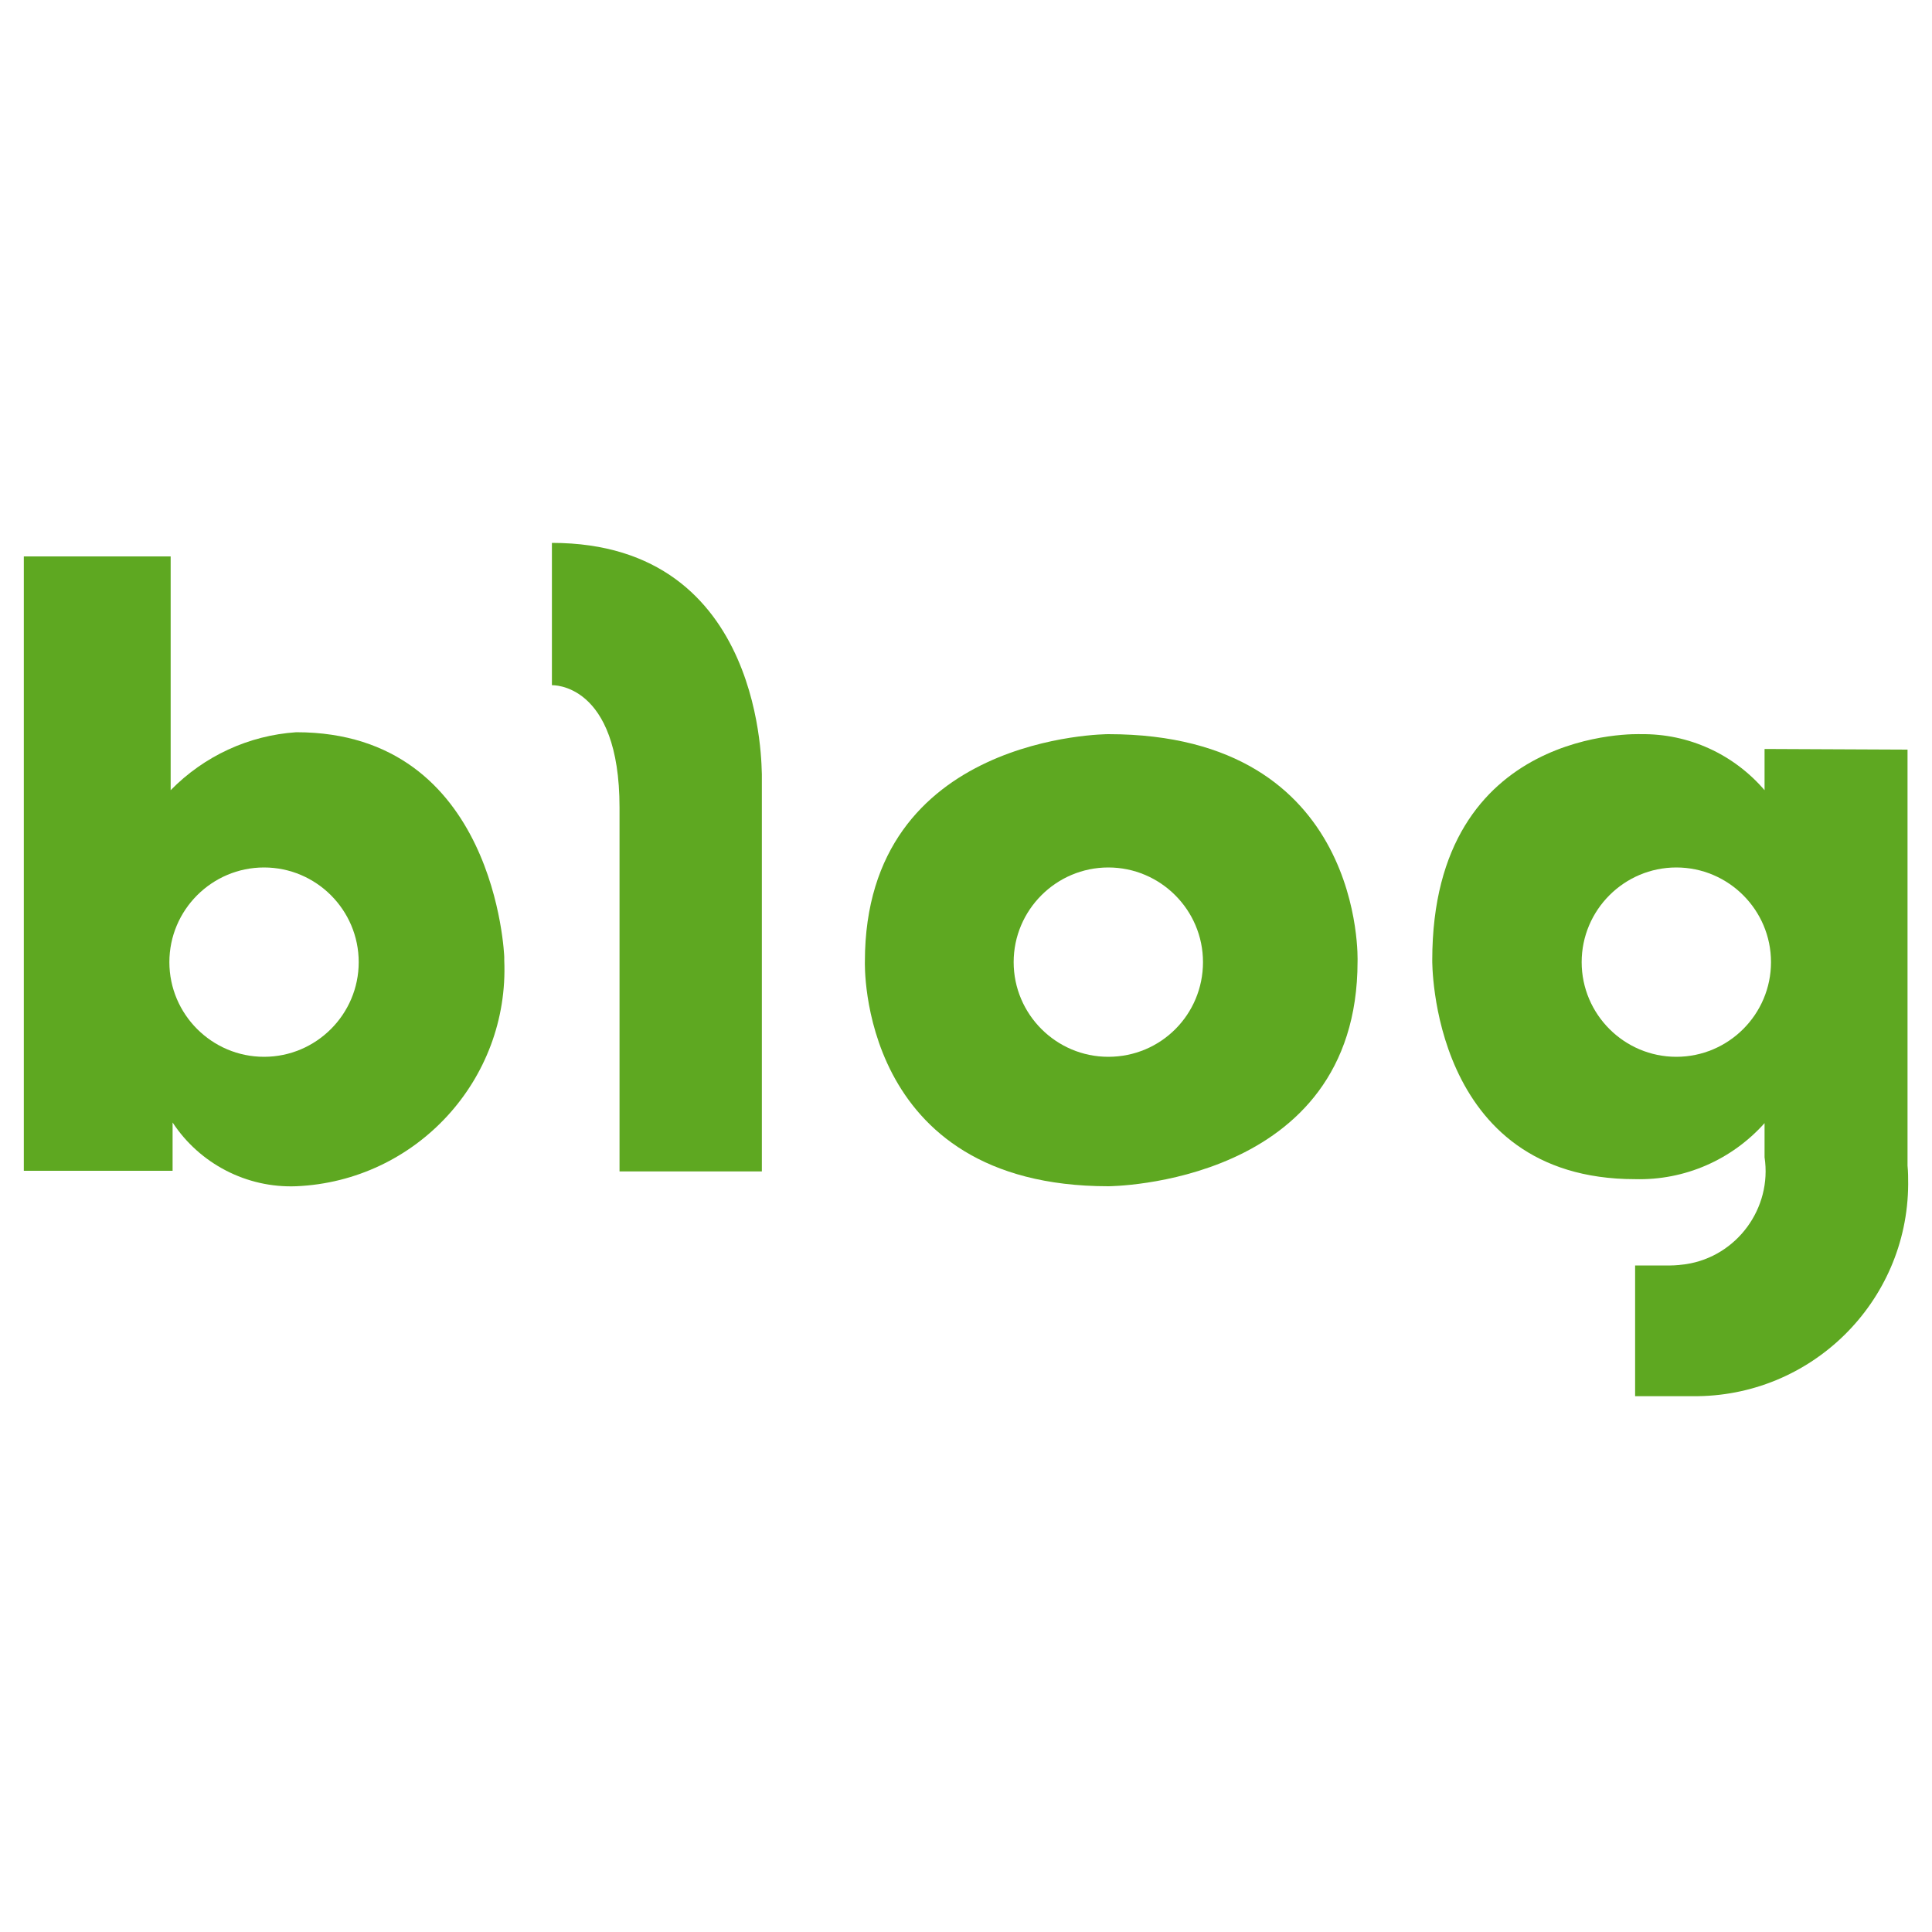
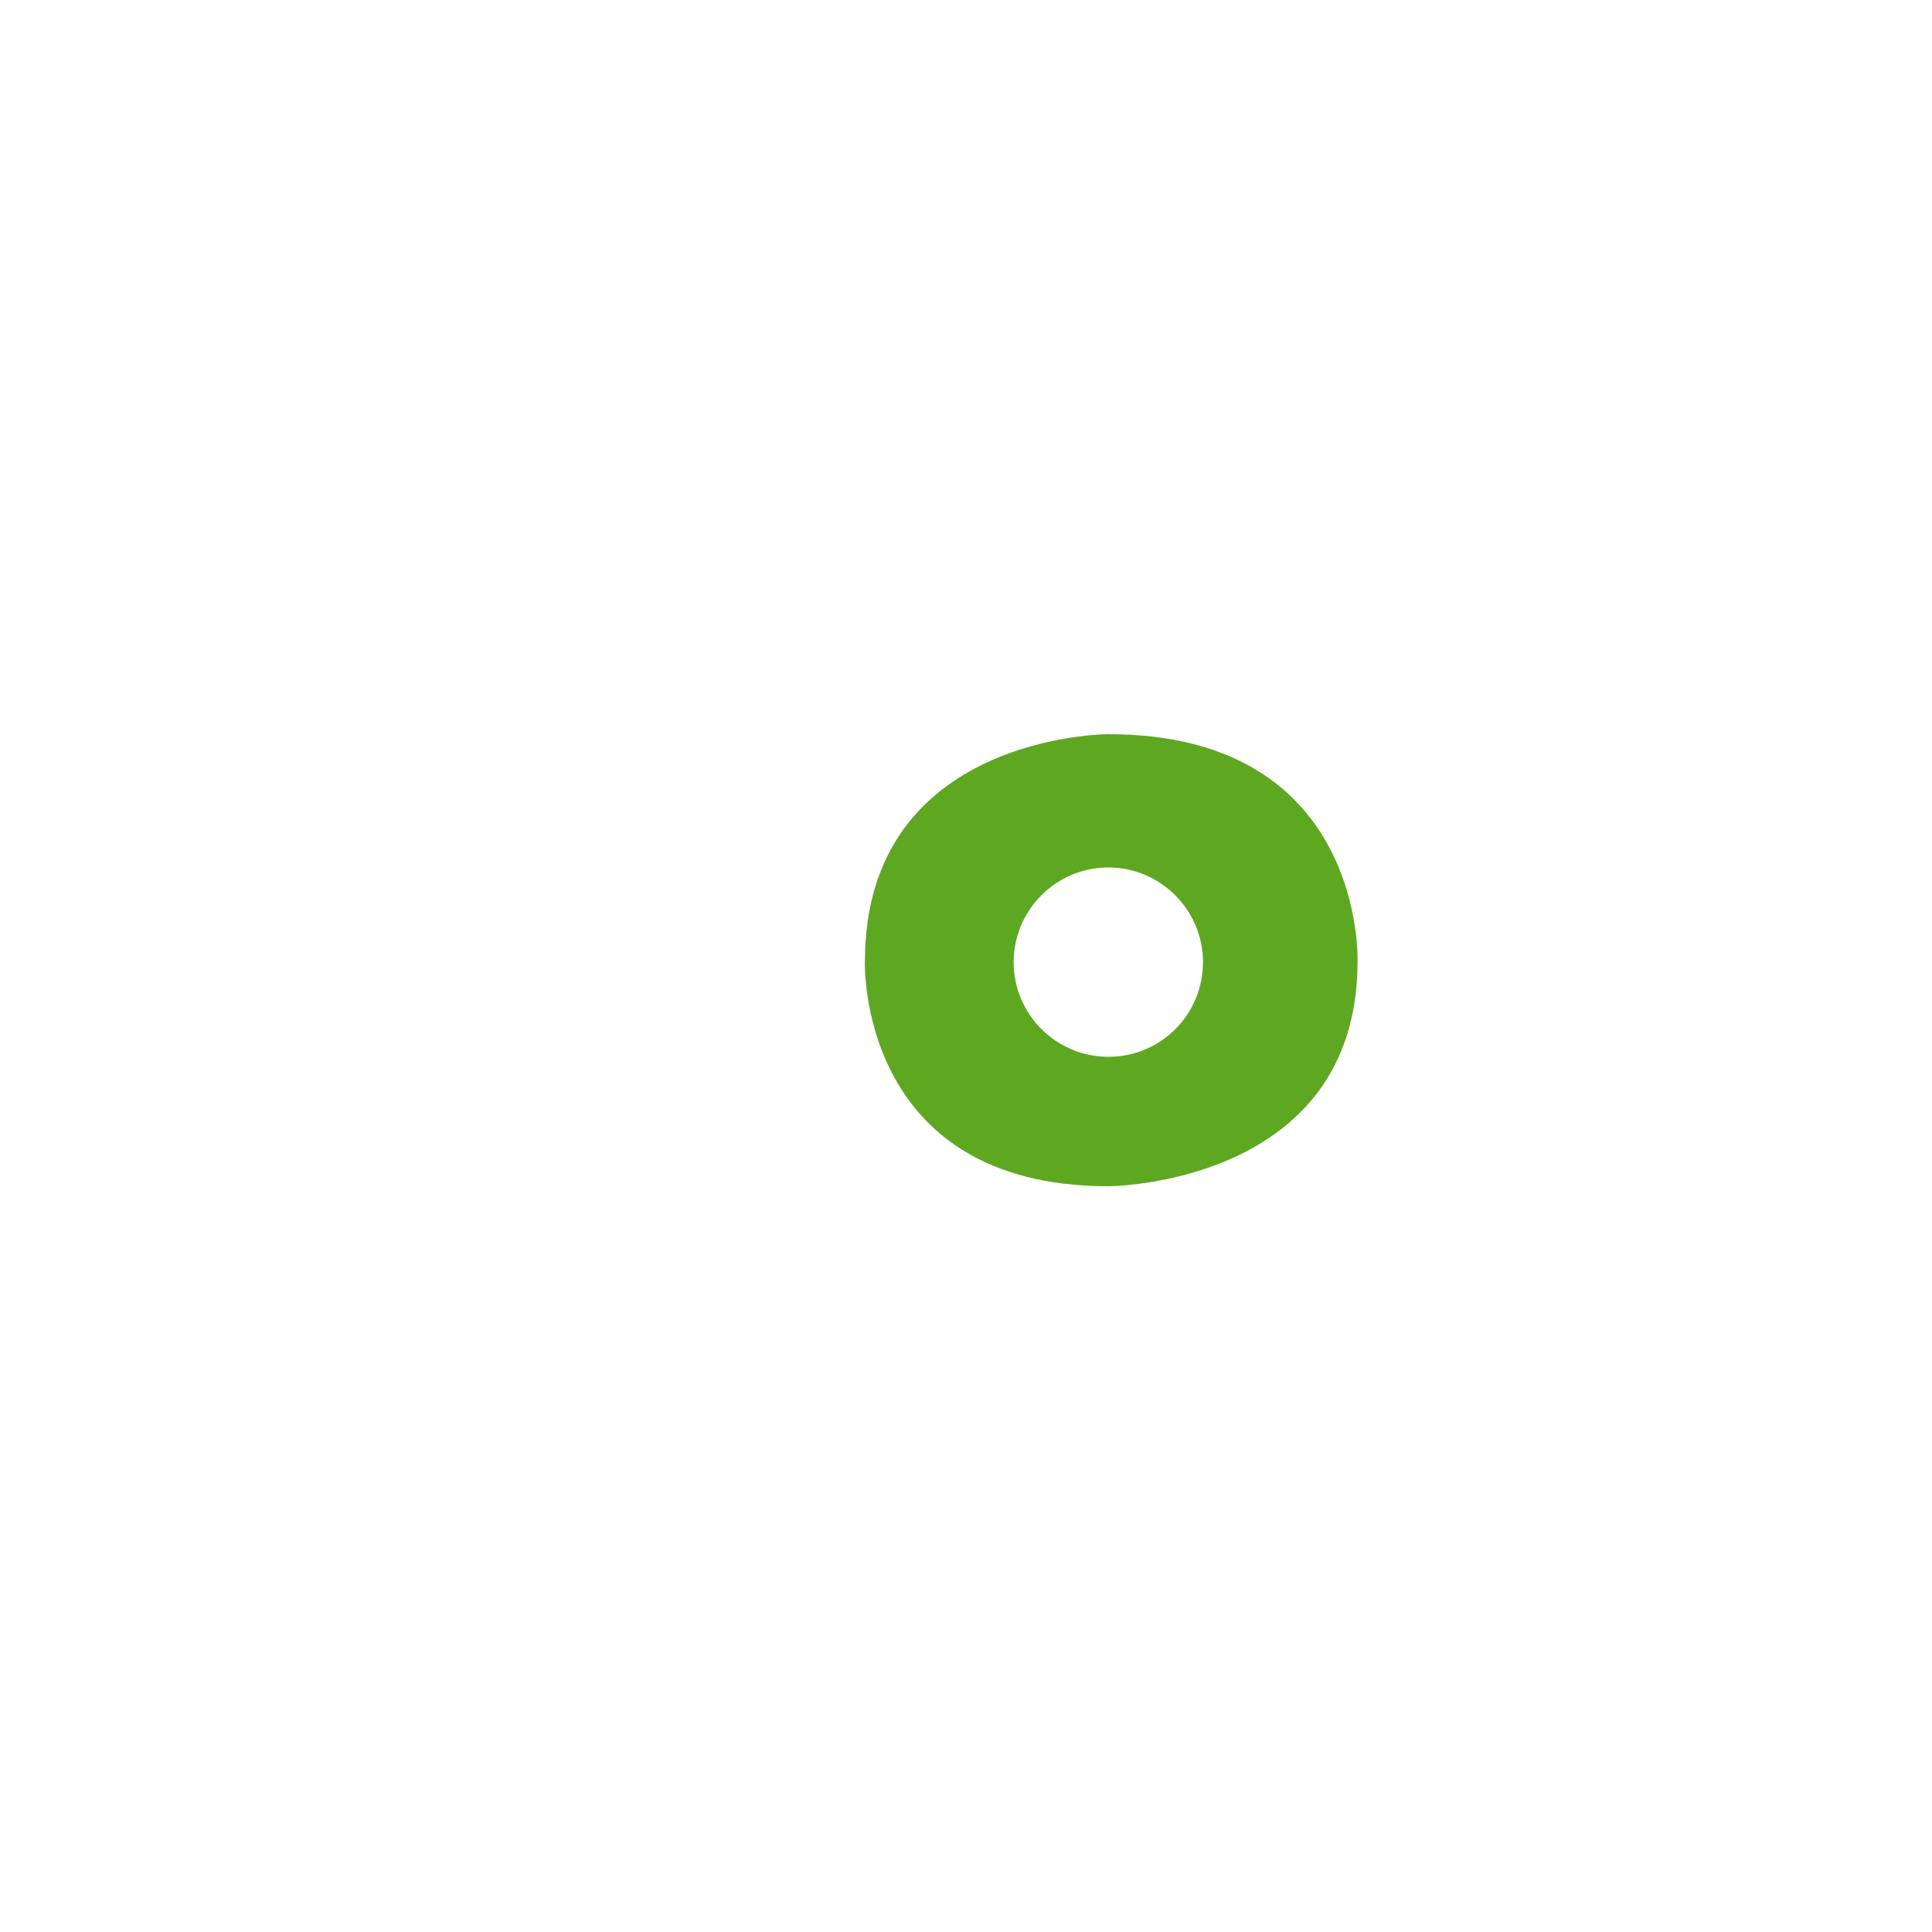
<svg xmlns="http://www.w3.org/2000/svg" version="1.1" id="레이어_1" x="0px" y="0px" viewBox="0 0 300 300" style="enable-background:new 0 0 300 300;" xml:space="preserve">
  <style type="text/css">
	.st0{fill:#5EA821;}
</style>
  <g id="Layer_1">
</g>
  <g id="그룹_177445" transform="translate(-383.171 -185.585)">
    <g id="그룹_177444" transform="translate(383.171 185.585)">
-       <path id="패스_2906" class="st0" d="M46,113.7c-7.4,0.5-14.3,3.7-19.5,9V86.4H3.7v95.4h23.1v-7.5c4.2,6.4,11.5,10.2,19.2,9.9    c18.6-0.8,33.1-16.5,32.3-35.1c0-0.2,0-0.3,0-0.5C78.3,148.6,77.1,113.7,46,113.7z M41,164.1c-8.1,0-14.7-6.6-14.7-14.7    c0-8.1,6.6-14.7,14.7-14.7c8.1,0,14.7,6.6,14.7,14.7c0,0,0,0,0,0C55.7,157.5,49.1,164.1,41,164.1C41,164.1,41,164.1,41,164.1    L41,164.1z" />
-       <path id="패스_2907" class="st0" d="M85.7,84.3v22.1c0,0,10.5-0.5,10.5,19v56.5h22.1v-61.7C118.2,120.1,119.1,84.3,85.7,84.3z" />
      <path id="패스_2908" class="st0" d="M172.1,114c0,0-37.8,0-37.8,35.3c0,0-1.2,34.9,37.8,34.9c0,0,38.7-0.1,38.7-34.9    C210.8,149.3,212.1,114,172.1,114z M172.1,164.1c-8.1,0-14.7-6.6-14.7-14.7c0-8.1,6.6-14.7,14.7-14.7c8.1,0,14.7,6.6,14.7,14.7v0    C186.8,157.5,180.3,164.1,172.1,164.1L172.1,164.1z" />
-       <path id="패스_2909" class="st0" d="M274,116.3v6.4c-4.8-5.6-11.8-8.8-19.2-8.7c0,0-32.4-1.4-32.4,35.1c0,0-0.4,34,31.5,34    c7.7,0.2,15-3,20.1-8.7v5.3c1.2,7.9-4.3,15.4-12.2,16.6c-0.8,0.1-1.6,0.2-2.4,0.2h-5.5v20.3h8.9c18.4,0.2,33.4-14.6,33.5-32.9    c0-1,0-1.9-0.1-2.9v-64.6L274,116.3z M260.3,164.1c-8.1,0-14.7-6.6-14.7-14.7c0-8.1,6.6-14.7,14.7-14.7c8.1,0,14.7,6.6,14.7,14.7    c0,0,0,0,0,0C275,157.5,268.4,164.1,260.3,164.1z" />
    </g>
  </g>
</svg>